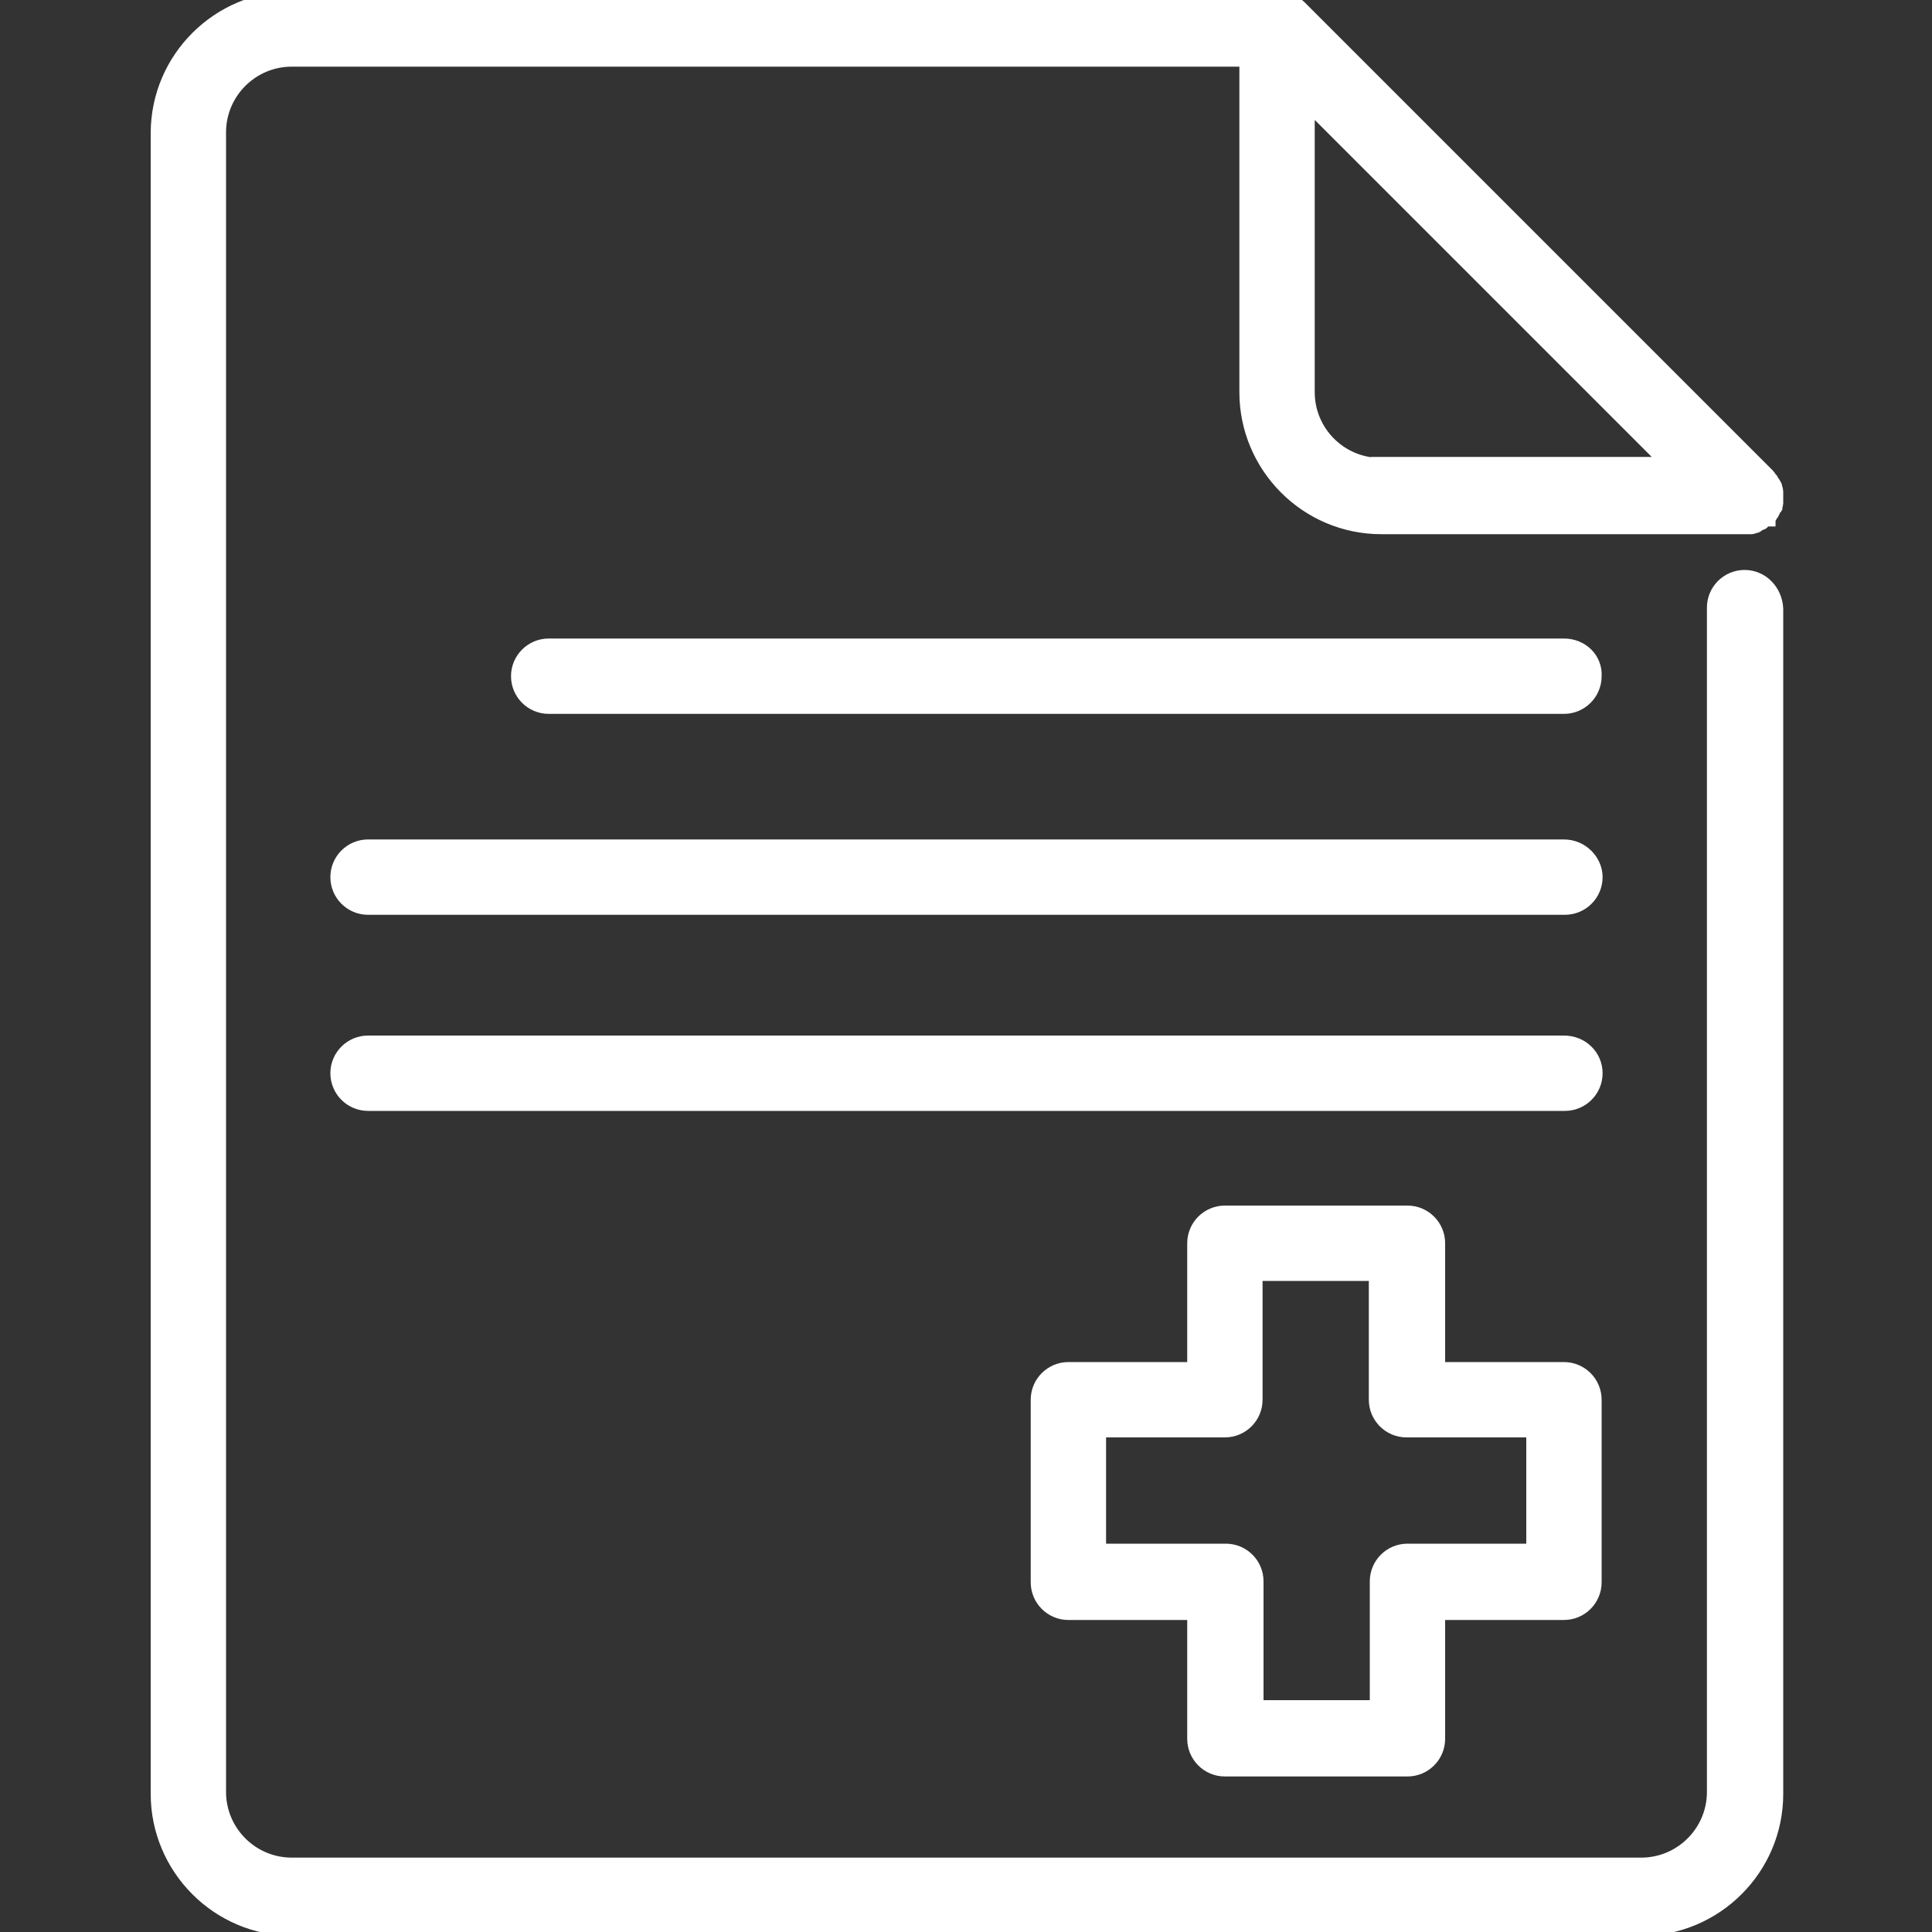
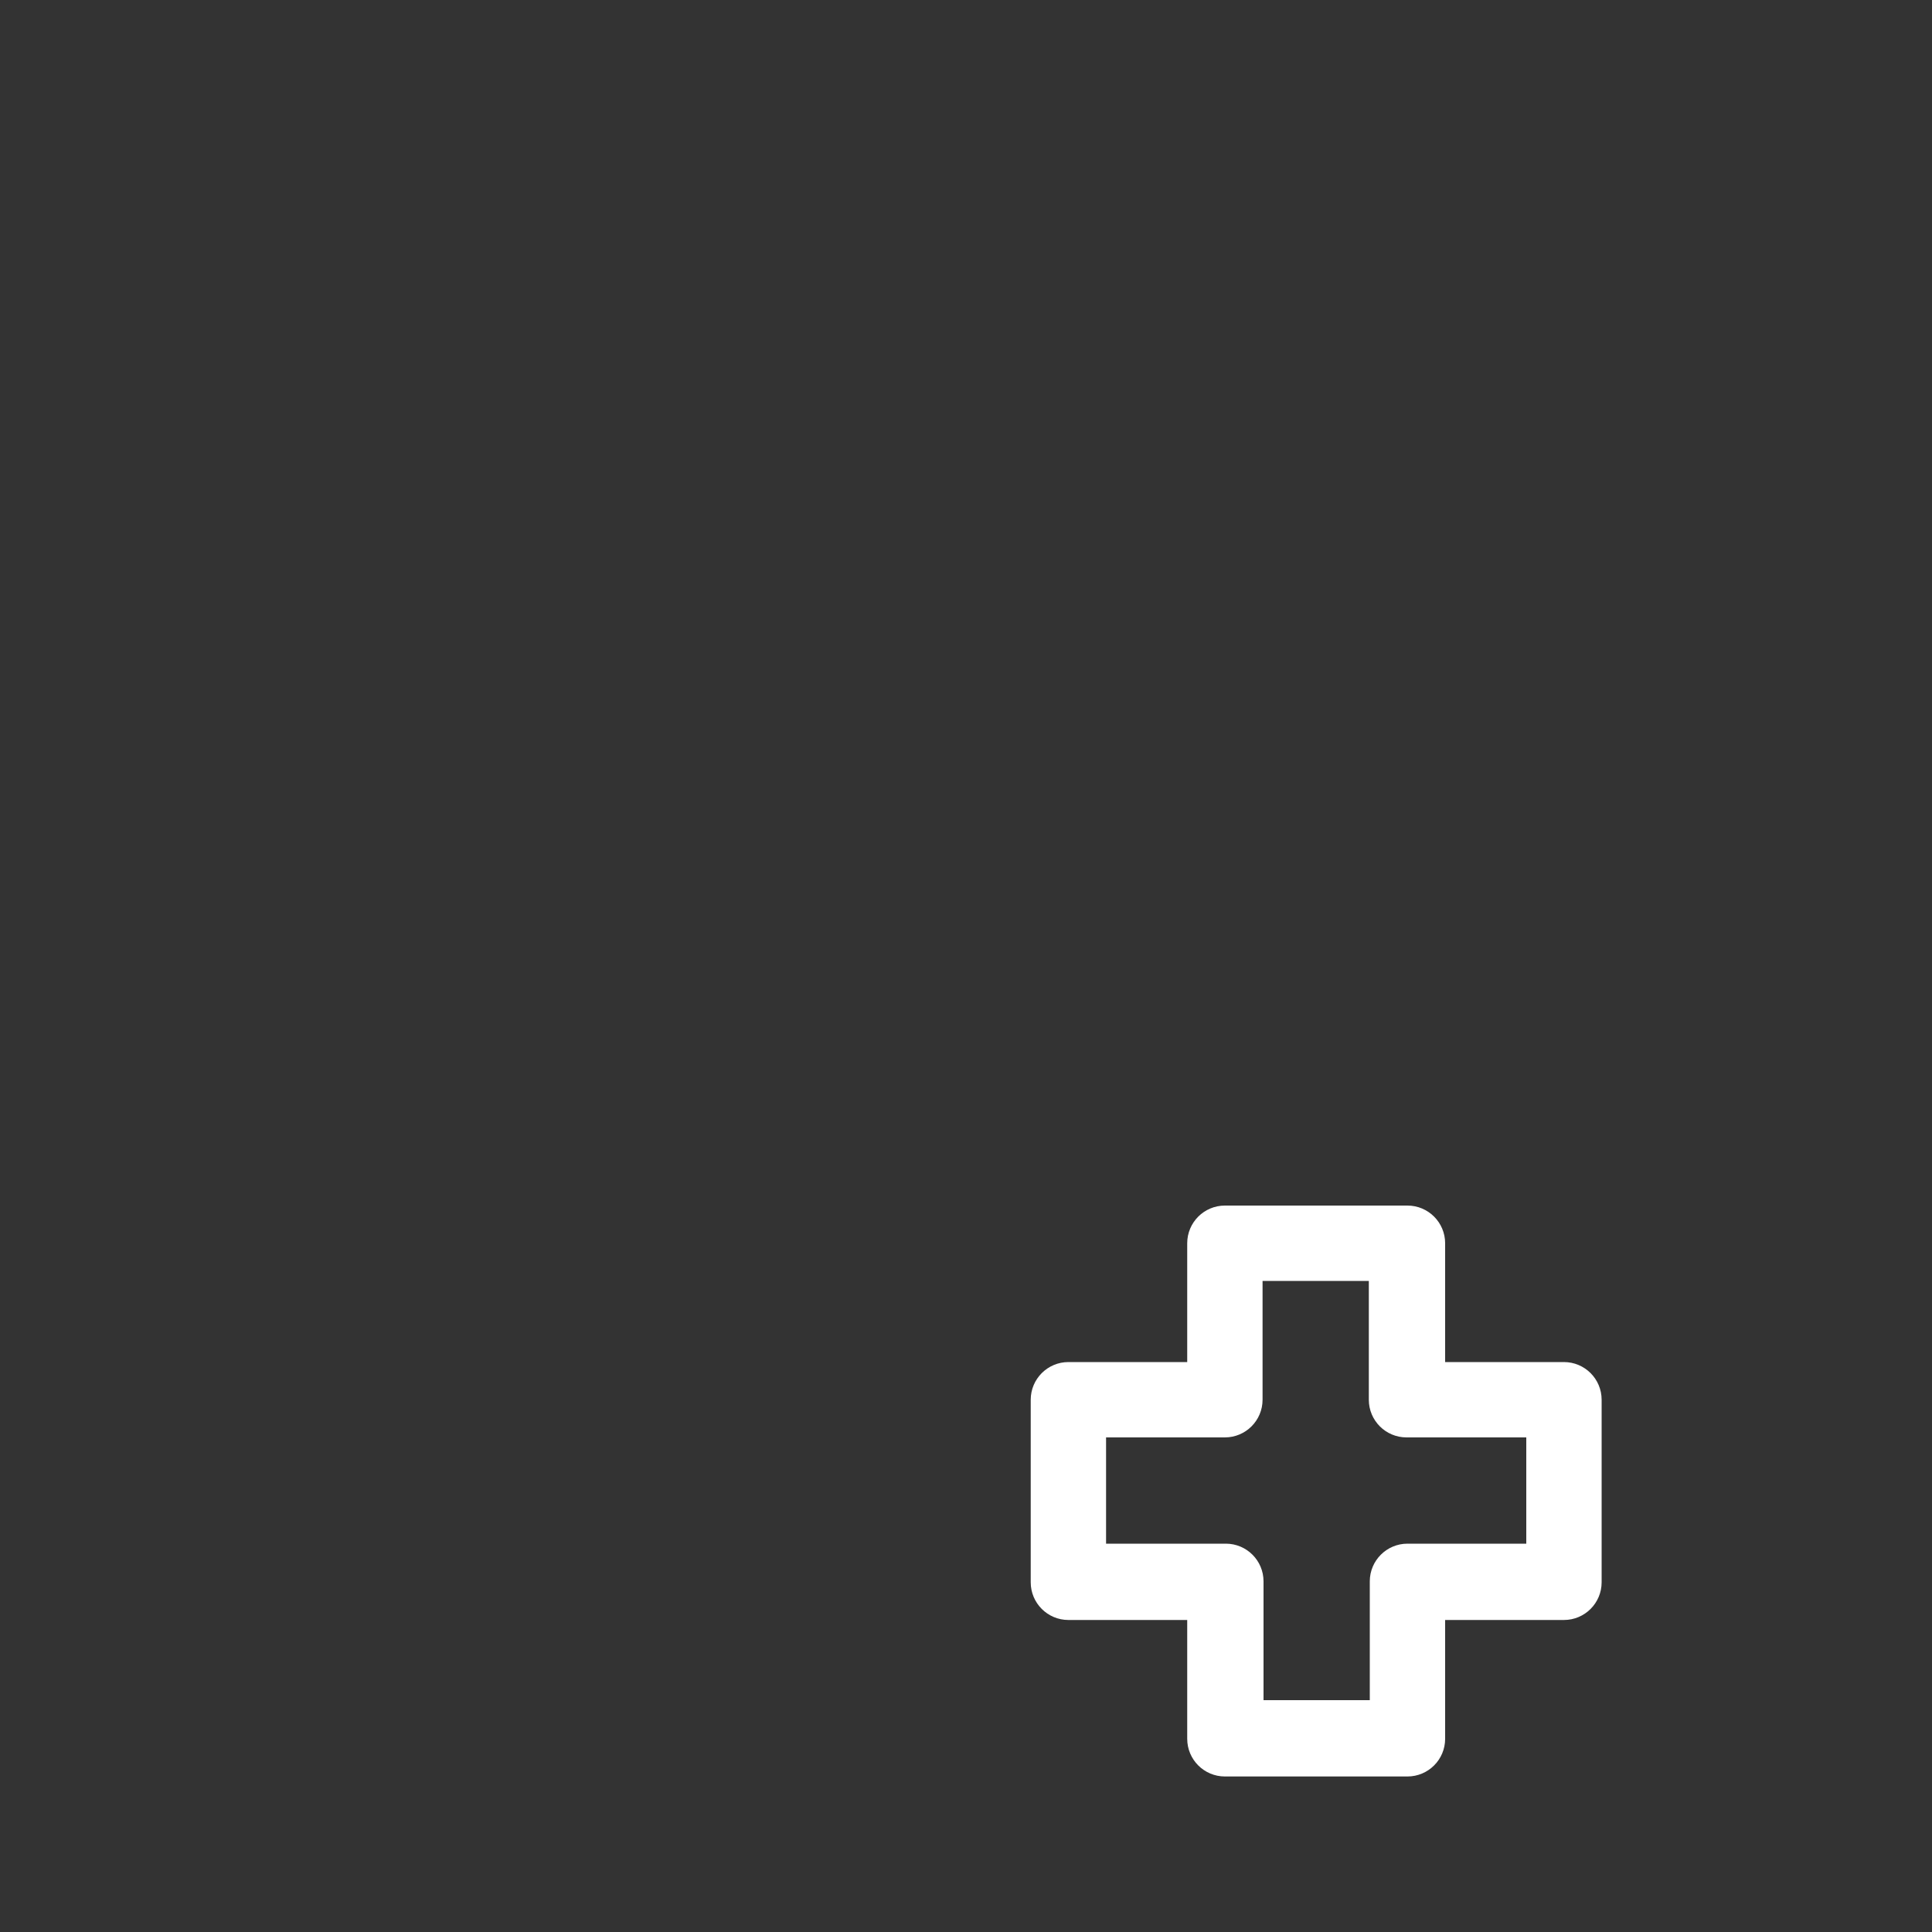
<svg xmlns="http://www.w3.org/2000/svg" version="1.1" id="Layer_1" x="0px" y="0px" viewBox="0 0 200 200" style="enable-background:new 0 0 200 200;" xml:space="preserve">
  <rect x="0" y="0" width="200" height="200" fill="#333333" stroke="none" />
  <style type="text/css">
	.st0{fill:#FFFFFF;stroke:#FFFFFF;stroke-width:2;stroke-miterlimit:10;}
</style>
  <g>
-     <path class="st0" d="M180.6,60c-1.6,0-2.9,1.3-2.9,2.9v122.6c0,4.3-3.5,7.8-7.8,7.8H30.2c-4.3,0-7.8-3.5-7.8-7.8V13.7   c0-4.3,3.5-7.8,7.8-7.8h99.1v34.7c0,7.5,6.1,13.7,13.7,13.7h37.6l0,0c0.2,0,0.3,0,0.5,0c0.1,0,0.1,0,0.2,0c0.1,0,0.2-0.1,0.3-0.1   s0.1,0,0.2-0.1c0.1-0.1,0.2-0.1,0.4-0.2c0,0,0.1,0,0.1-0.1c0.1-0.1,0.3-0.2,0.4-0.3c0,0,0,0,0.1,0c0,0,0-0.1,0.1-0.1   c0.1-0.1,0.2-0.2,0.2-0.3l0.1-0.1c0.1-0.1,0.1-0.3,0.2-0.4c0-0.1,0-0.1,0.1-0.2c0-0.1,0.1-0.2,0.1-0.3s0-0.1,0-0.2   c0-0.1,0-0.2,0-0.3s0-0.1,0-0.2c0-0.1,0-0.3,0-0.4v-0.1c0-0.2-0.1-0.3-0.1-0.4c0-0.1,0-0.1-0.1-0.2c0-0.1-0.1-0.2-0.2-0.3   c0-0.1-0.1-0.1-0.1-0.2c-0.1-0.1-0.2-0.3-0.3-0.4l0,0L134.3,0.9l0,0l0,0c-0.1-0.1-0.3-0.2-0.4-0.3c0,0-0.1,0-0.1-0.1   c-0.1-0.1-0.2-0.1-0.4-0.2h-0.1c-0.3-0.1-0.7-0.2-1-0.2l0,0h-102c-7.5,0-13.7,6.1-13.7,13.7v171.9c0,7.5,6.1,13.7,13.7,13.7h139.6   c7.5,0,13.7-6.1,13.7-13.7V63C183.5,61.3,182.2,60,180.6,60z M142.9,48.4c-4.3,0-7.8-3.5-7.8-7.8V10l38.3,38.3h-30.5V48.4z" />
    <path class="st0" d="M126.8,182.9h18.9c1.6,0,2.9-1.3,2.9-2.9v-13.3h13.3c1.6,0,2.9-1.3,2.9-2.9v-18.9c0-1.6-1.3-2.9-2.9-2.9h-13.3   v-13.3c0-1.6-1.3-2.9-2.9-2.9h-18.9c-1.6,0-2.9,1.3-2.9,2.9V142h-13.3c-1.6,0-2.9,1.3-2.9,2.9v18.9c0,1.6,1.3,2.9,2.9,2.9h13.3V180   C123.9,181.6,125.2,182.9,126.8,182.9z M113.5,160.8v-13h13.3c1.6,0,2.9-1.3,2.9-2.9v-13.3h13v13.3c0,1.6,1.3,2.9,2.9,2.9H159v13   h-13.3c-1.6,0-2.9,1.3-2.9,2.9V177h-13v-13.3c0-1.6-1.3-2.9-2.9-2.9H113.5z" />
-     <path class="st0" d="M161.9,67.1H56.8c-1.6,0-2.9,1.3-2.9,2.9s1.3,2.9,2.9,2.9h105.1c1.6,0,2.9-1.3,2.9-2.9   C164.9,68.4,163.6,67.1,161.9,67.1z" />
-     <path class="st0" d="M161.9,87.9H38.1c-1.6,0-2.9,1.3-2.9,2.9s1.3,2.9,2.9,2.9H162c1.6,0,2.9-1.3,2.9-2.9   C164.9,89.3,163.6,87.9,161.9,87.9z" />
-     <path class="st0" d="M161.9,108.2H38.1c-1.6,0-2.9,1.3-2.9,2.9s1.3,2.9,2.9,2.9H162c1.6,0,2.9-1.3,2.9-2.9S163.6,108.2,161.9,108.2   z" />
  </g>
</svg>